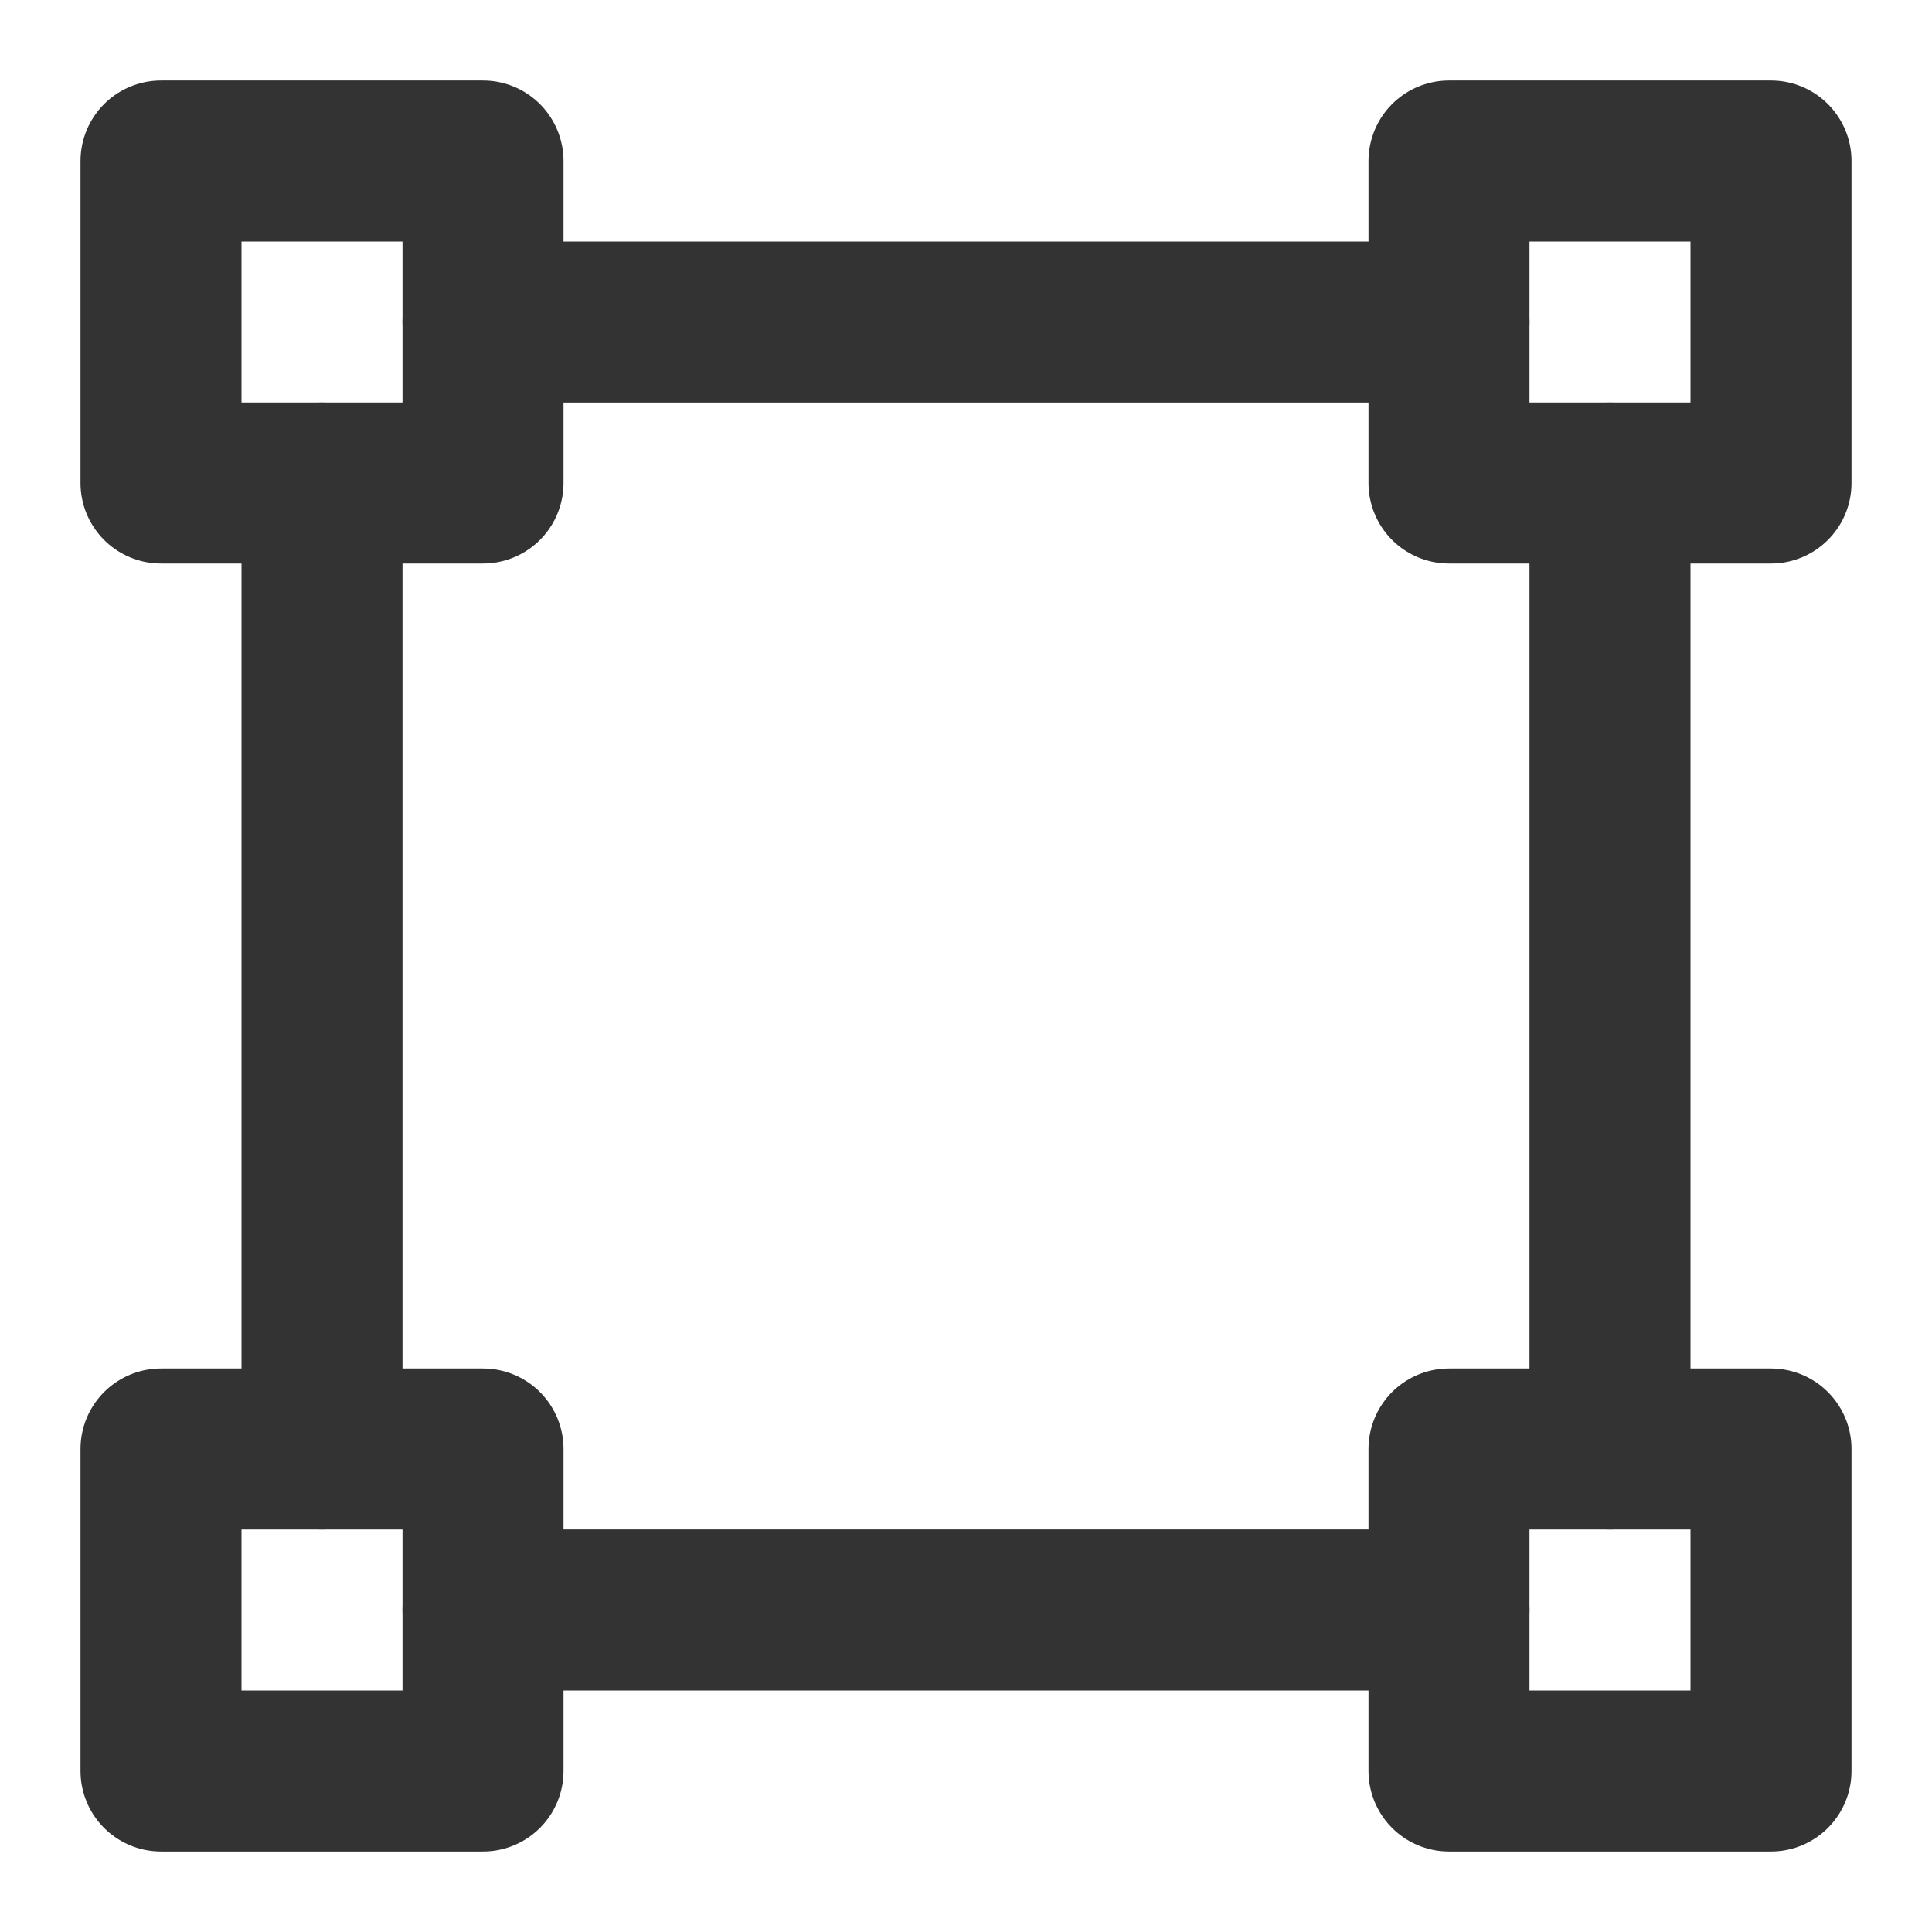
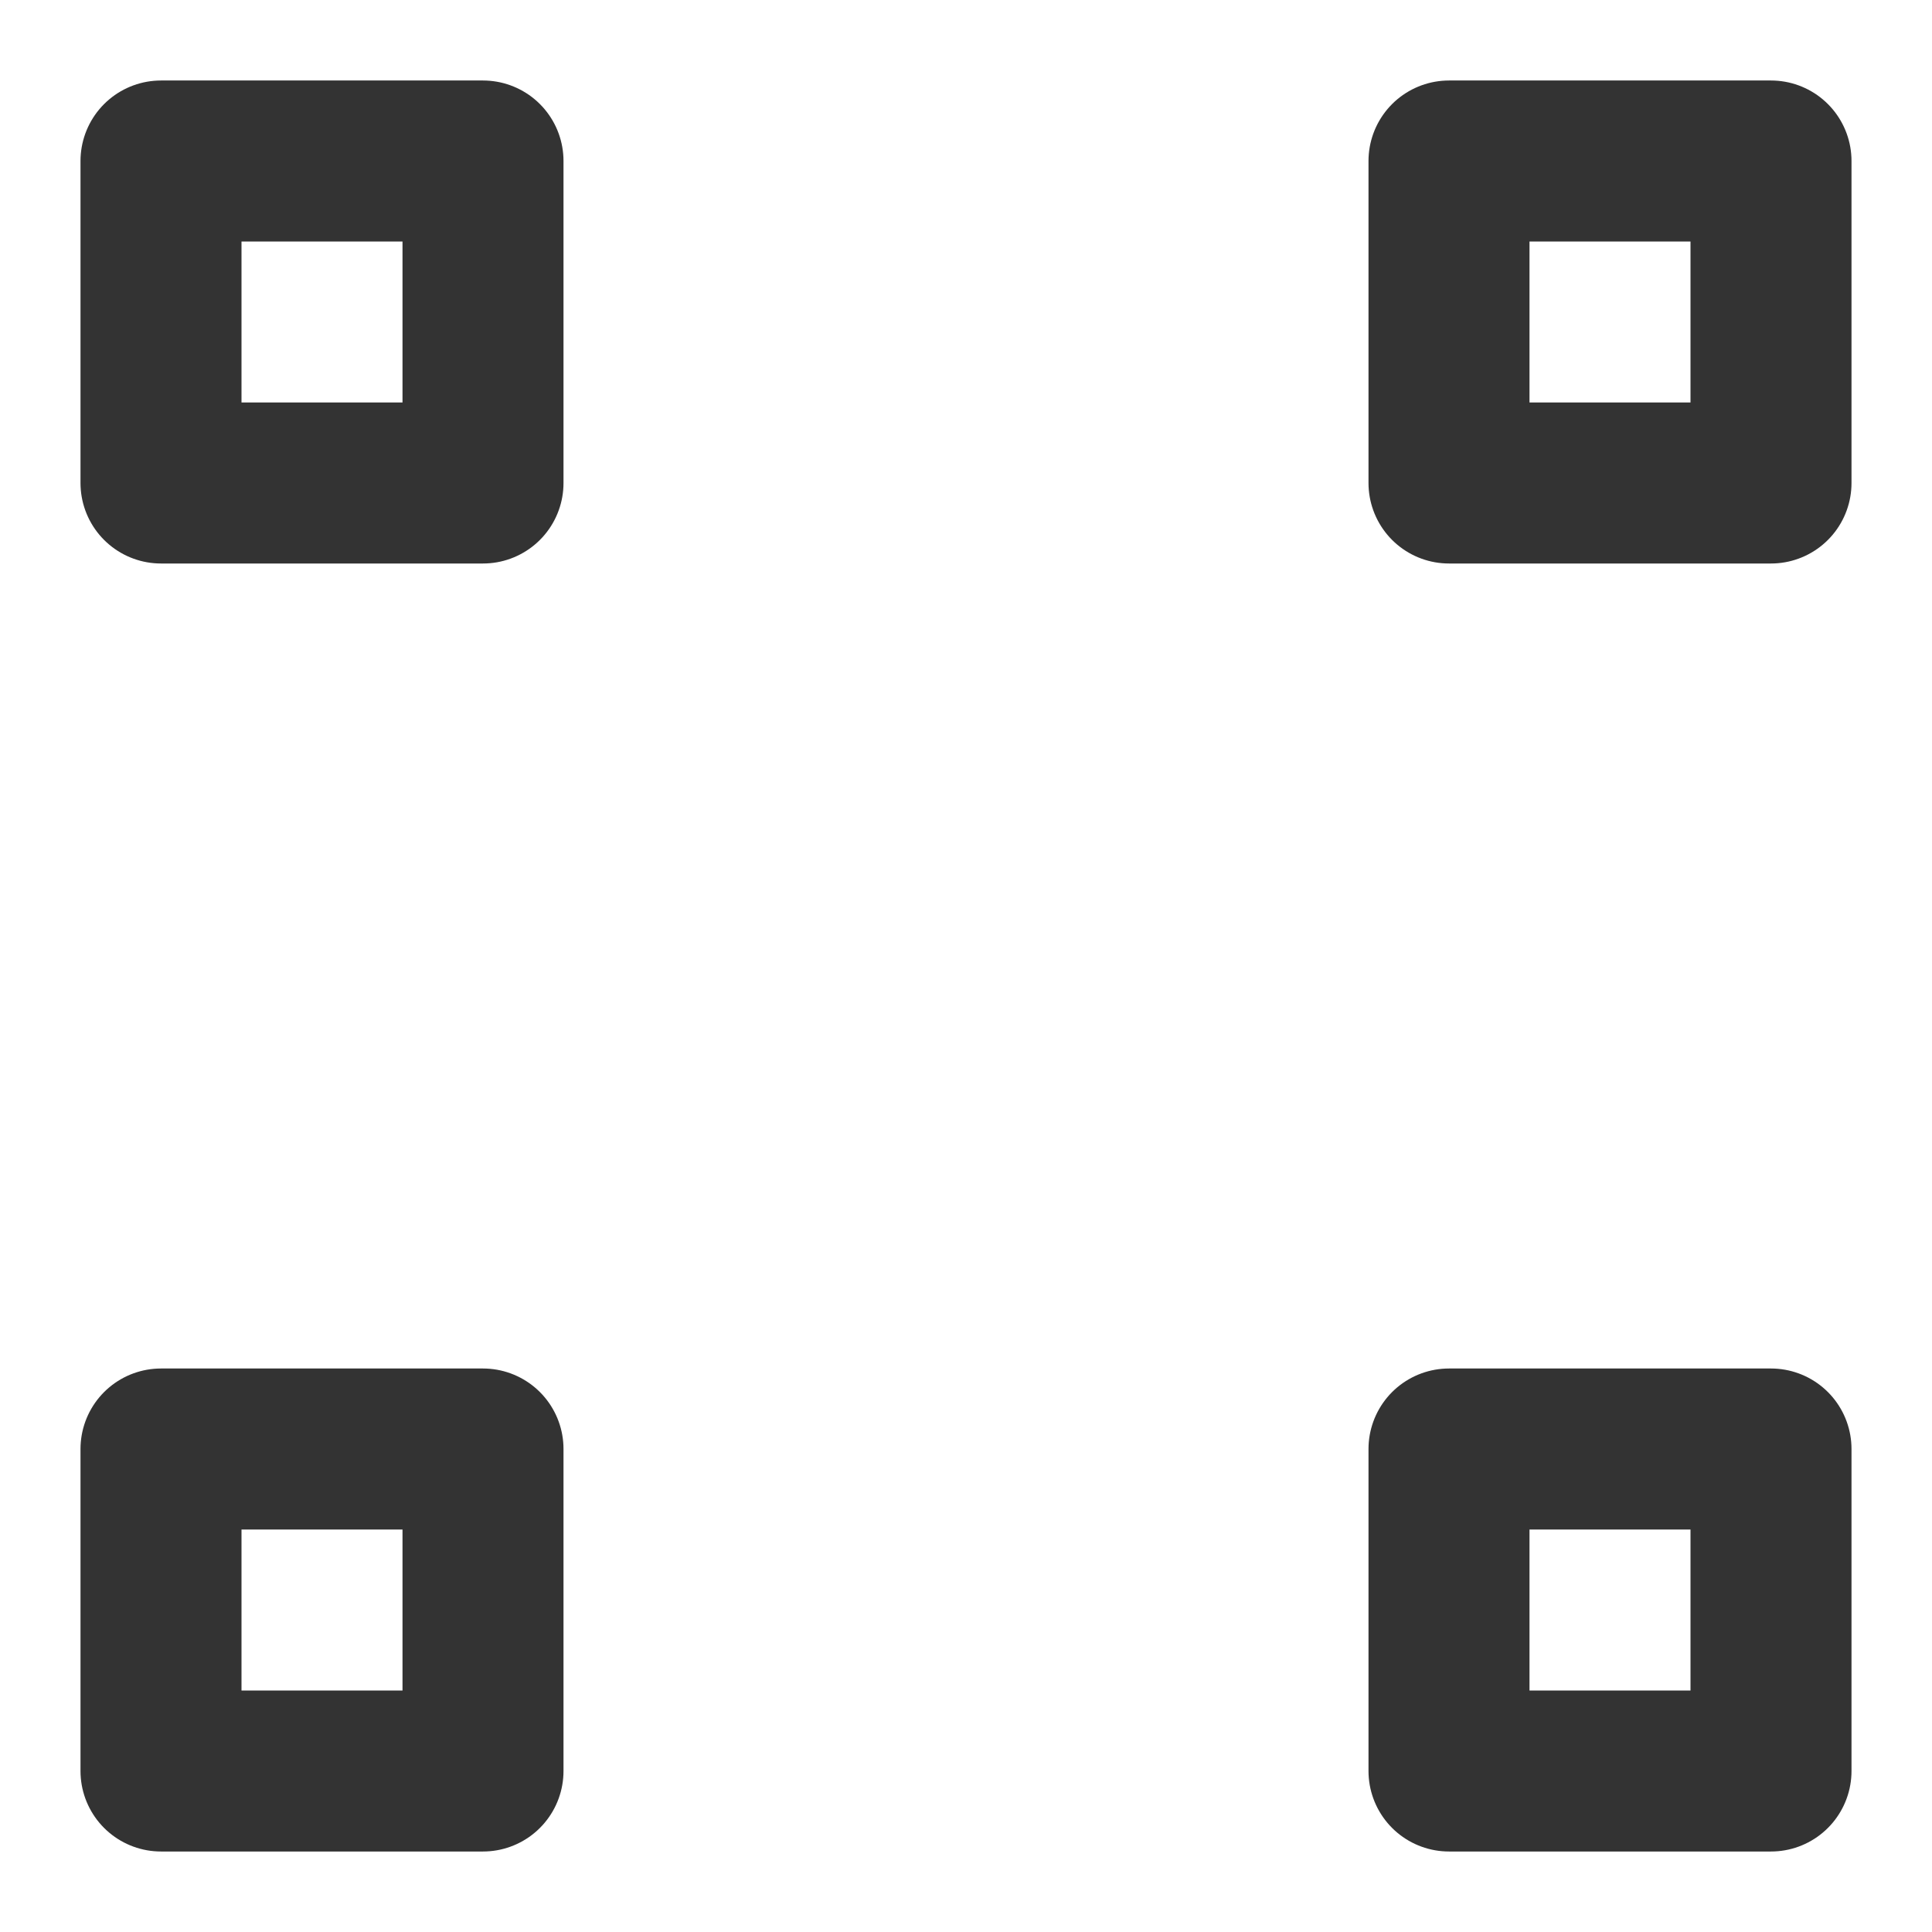
<svg xmlns="http://www.w3.org/2000/svg" width="24" height="24" fill="none">
  <path stroke="#333" stroke-linejoin="round" stroke-width="2" d="M6 2H2v4h4V2Zm16 16h-4v4h4v-4ZM6 18H2v4h4v-4ZM22 2h-4v4h4V2Z" />
-   <path stroke="#333" stroke-linecap="round" stroke-linejoin="round" stroke-width="2" d="M4 18V6m16 12V6M6 4h12M6 20h12" />
</svg>